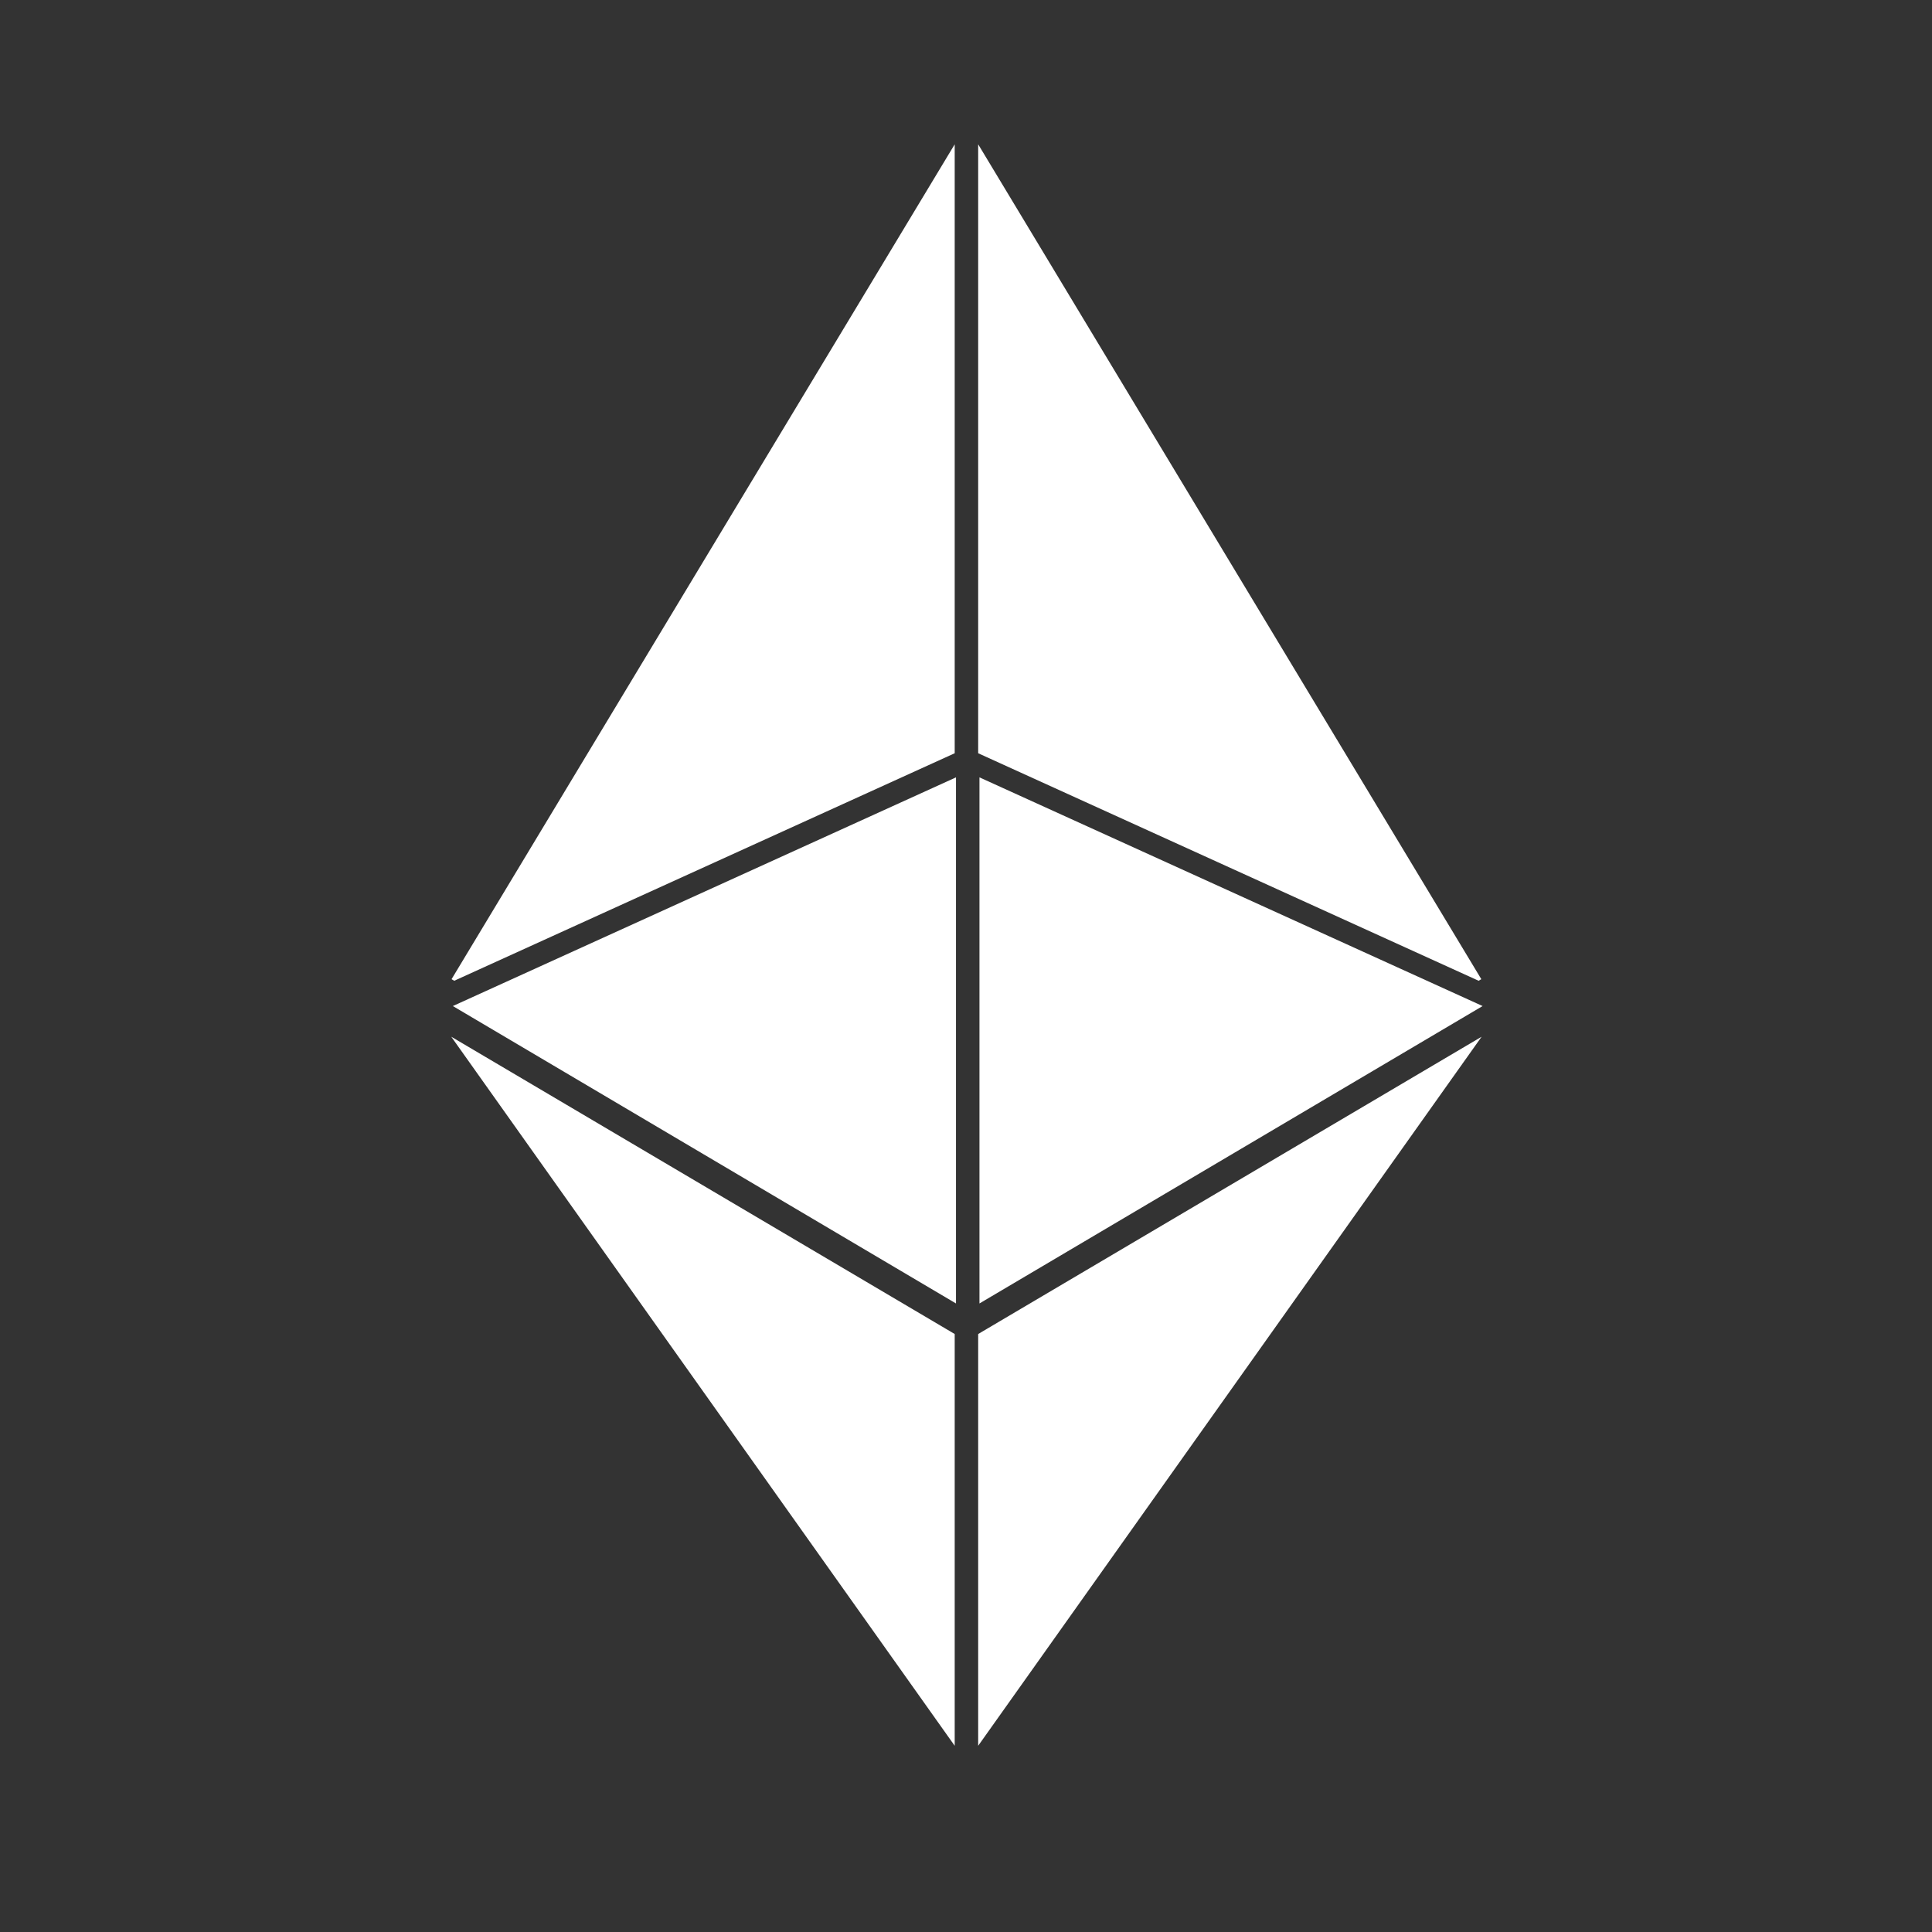
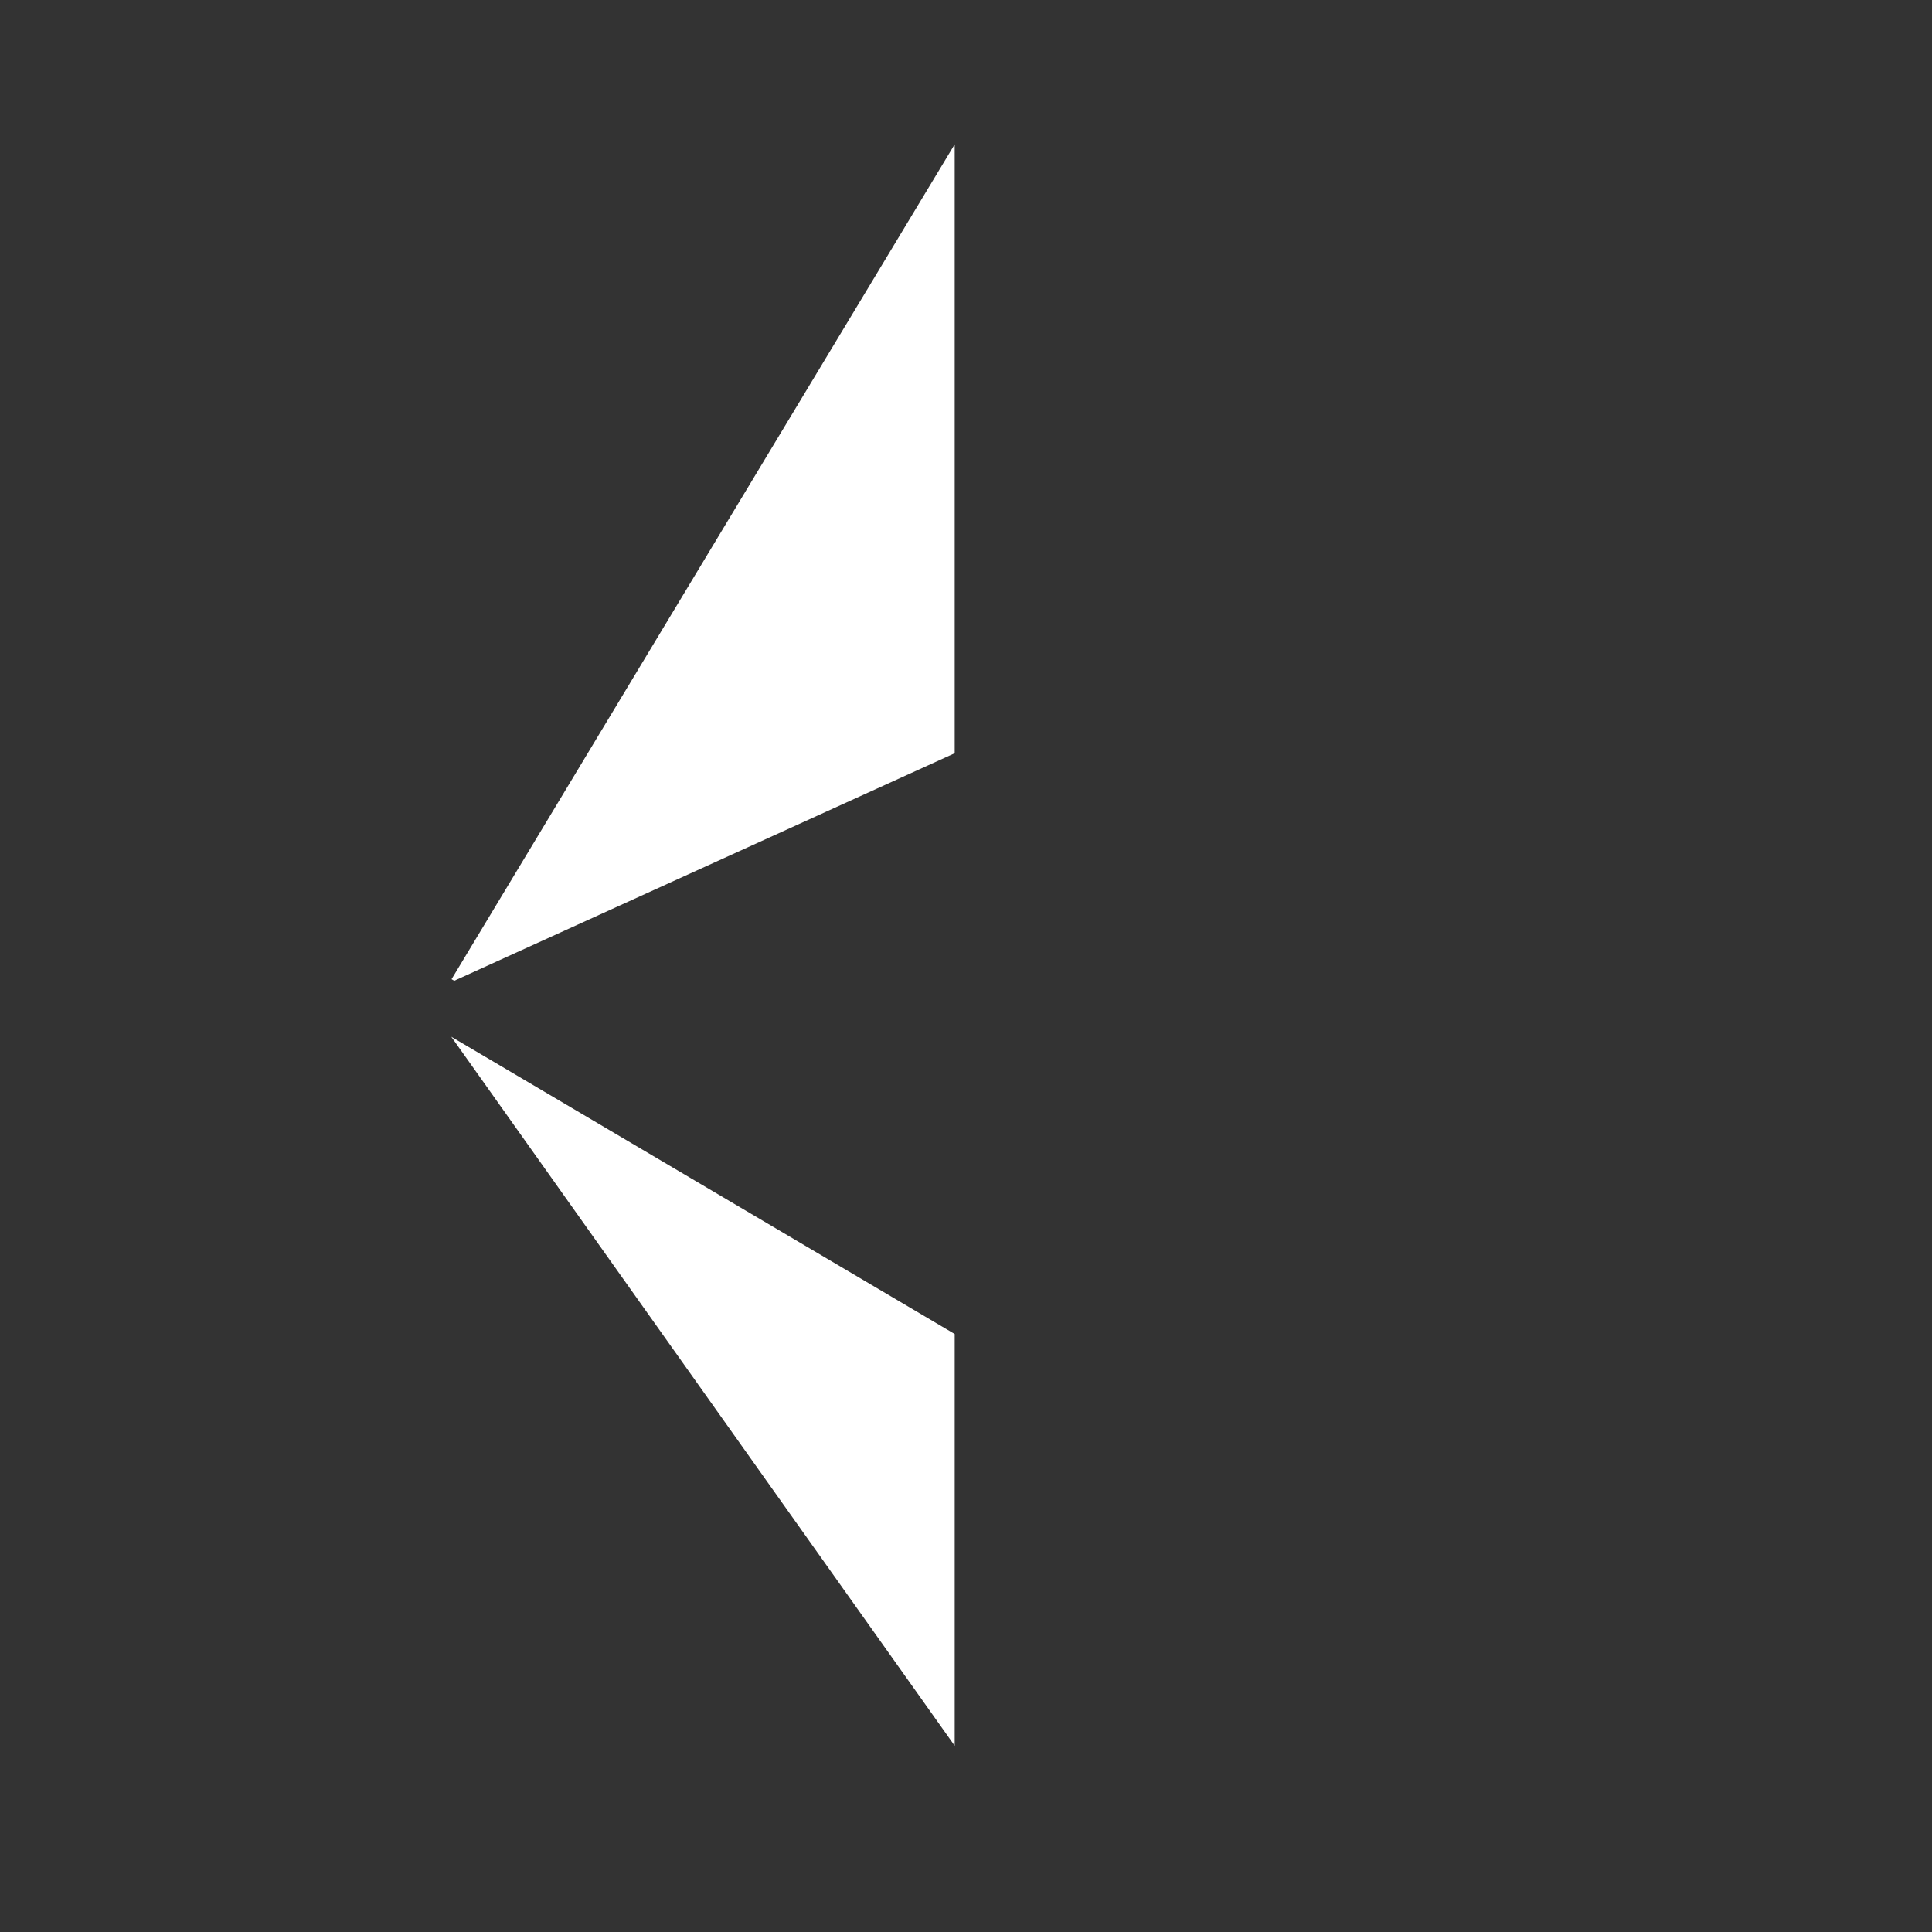
<svg xmlns="http://www.w3.org/2000/svg" width="33" height="33" viewBox="0 0 33 33" fill="none">
  <rect x="0" y="0" width="33" height="33" fill="#333333" stroke="none" />
-   <path fill-rule="evenodd" clip-rule="evenodd" d="M16.708 22.786V29.819L25.307 17.708L16.708 22.786L16.708 22.786ZM16.708 29.819L16.708 29.819L16.708 29.819L16.708 29.819Z" fill="white" />
  <path fill-rule="evenodd" clip-rule="evenodd" d="M16.307 22.786V29.819L7.708 17.708L16.307 22.786L16.307 22.786ZM16.307 29.819L16.307 29.819L16.307 29.819L16.307 29.819Z" fill="white" />
-   <path fill-rule="evenodd" clip-rule="evenodd" d="M16.708 2.465L16.708 2.465L16.708 2.465L16.708 2.465ZM25.302 16.725L16.708 2.465V12.818V12.866L25.256 16.752L25.302 16.725Z" fill="white" />
  <path fill-rule="evenodd" clip-rule="evenodd" d="M16.307 2.465L16.307 2.465L16.307 2.465L16.307 2.465ZM7.713 16.725L16.307 2.465V12.818V12.866L7.759 16.752L7.713 16.725Z" fill="white" />
-   <path d="M16.73 22.264L25.324 17.184L16.73 13.278V22.264Z" fill="white" />
-   <path d="M16.329 22.264L7.735 17.184L16.329 13.278V22.264Z" fill="white" />
</svg>